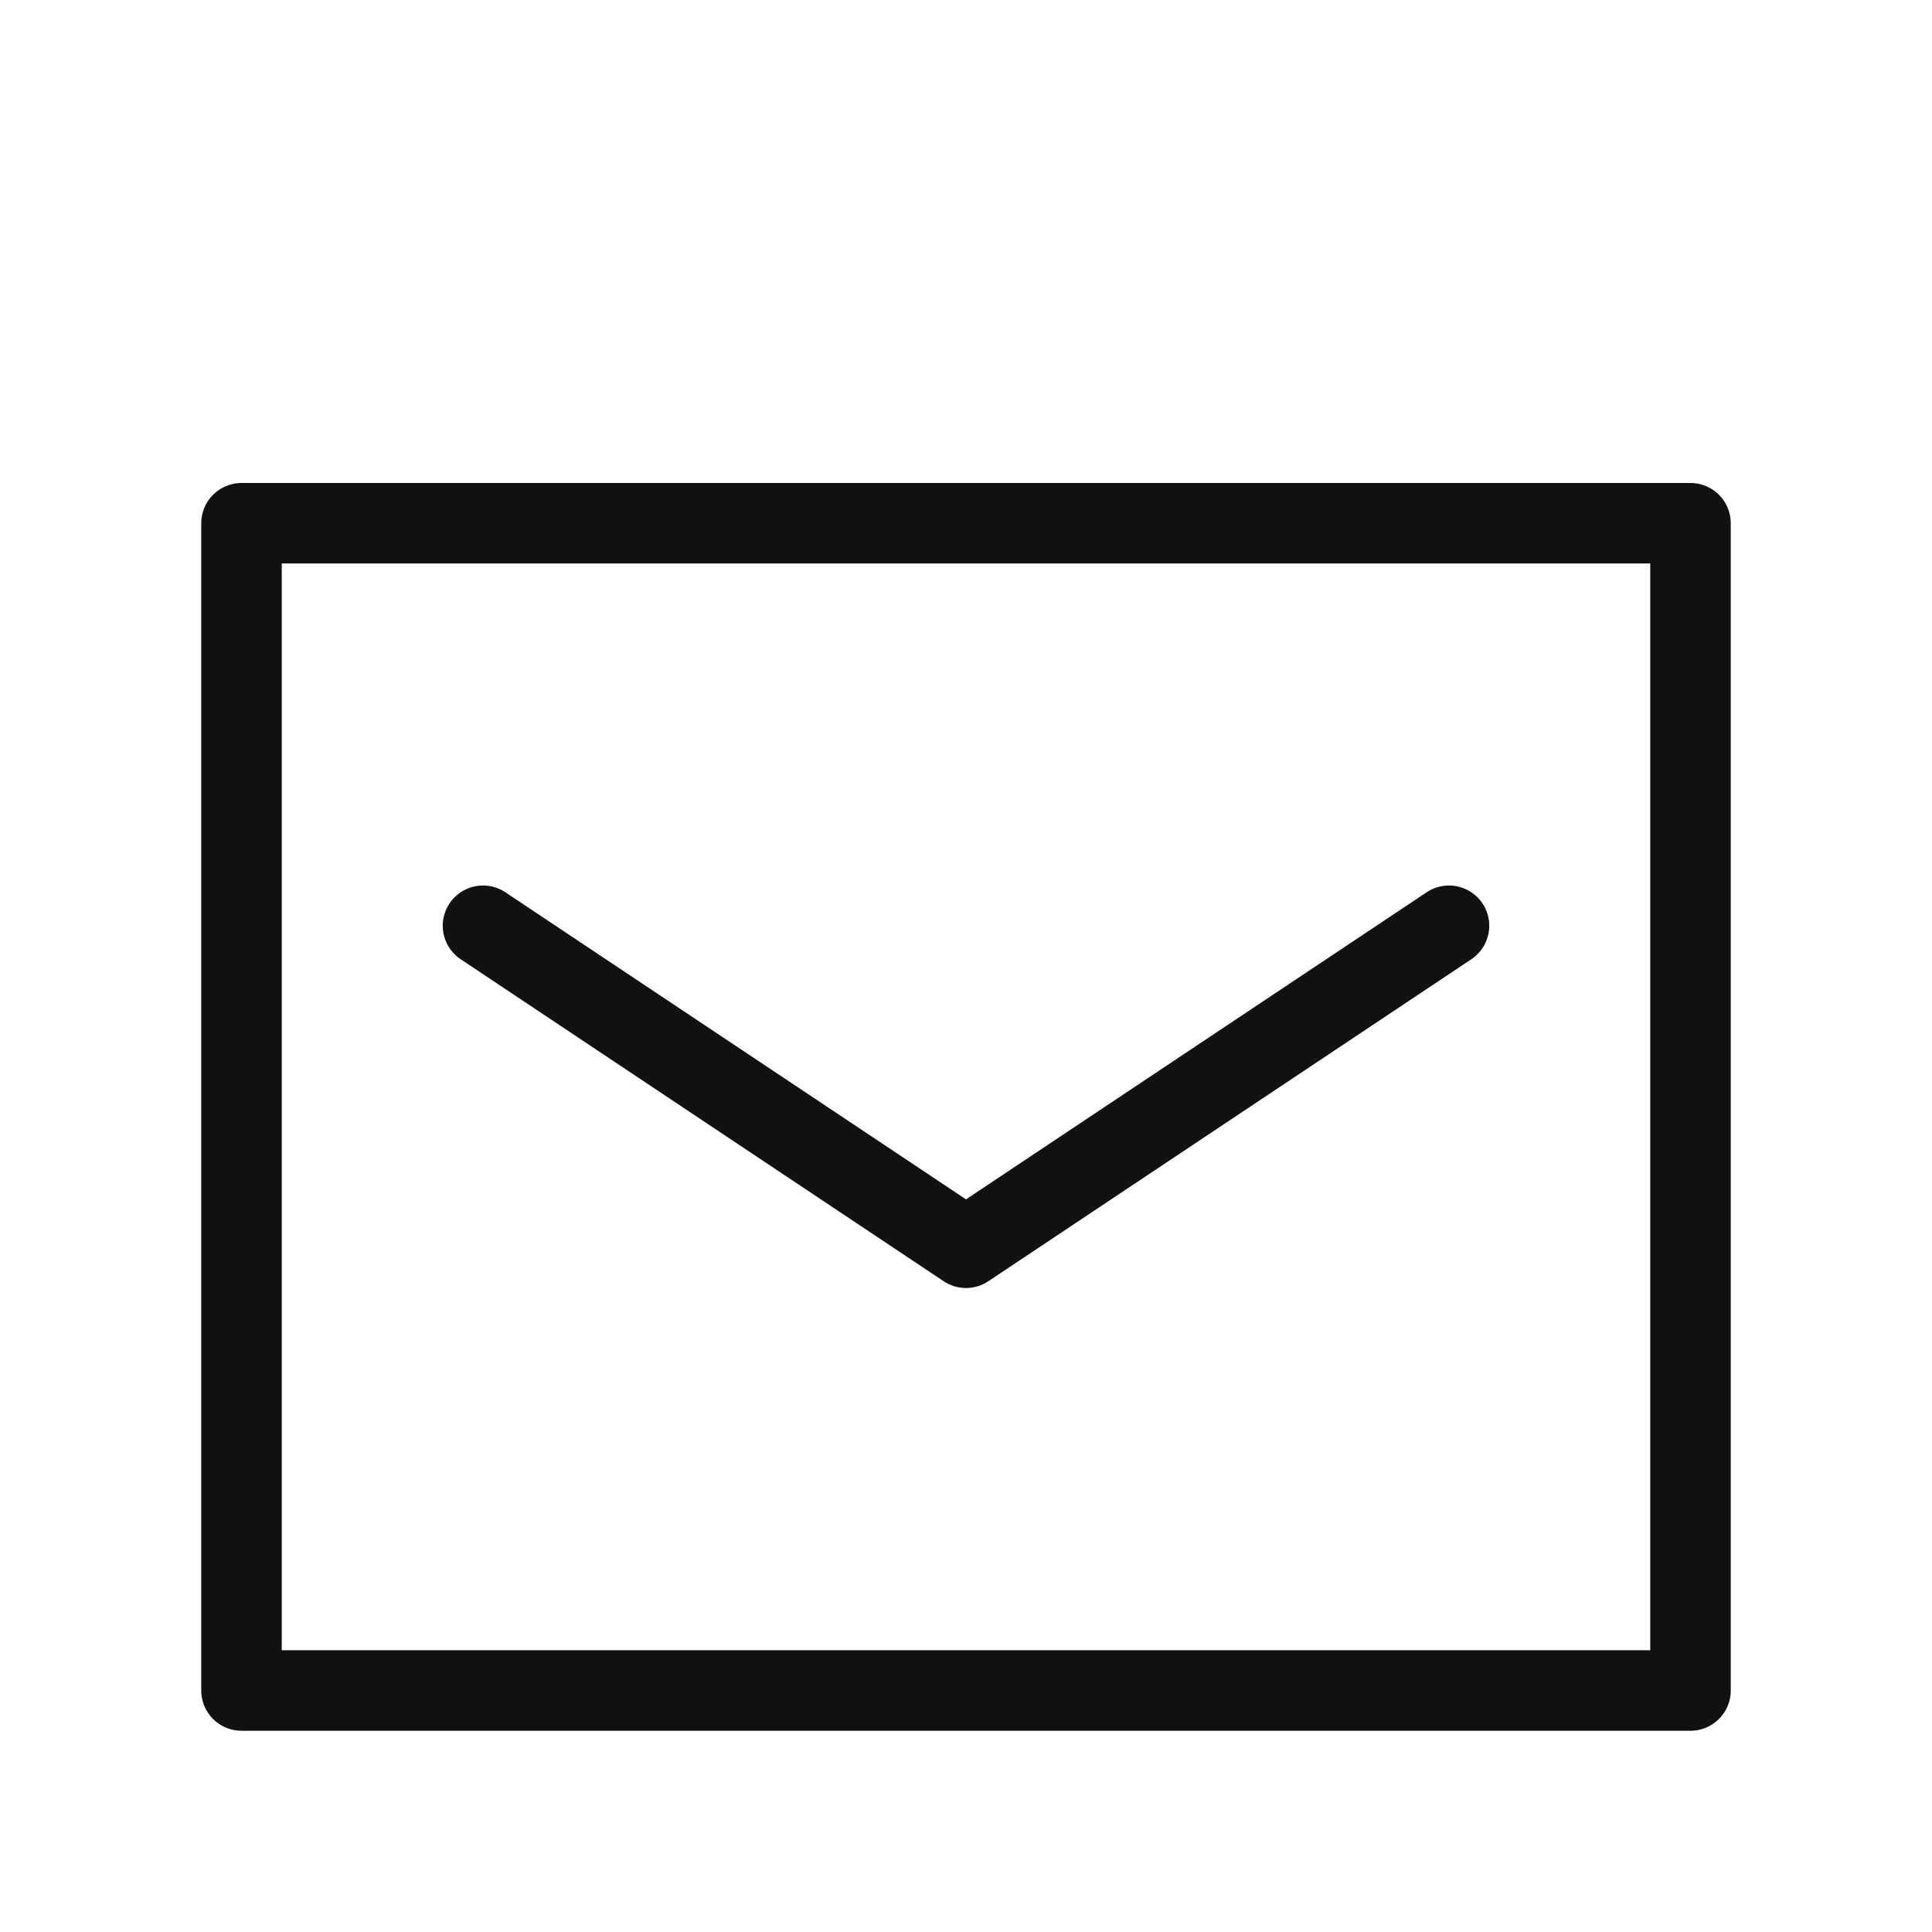
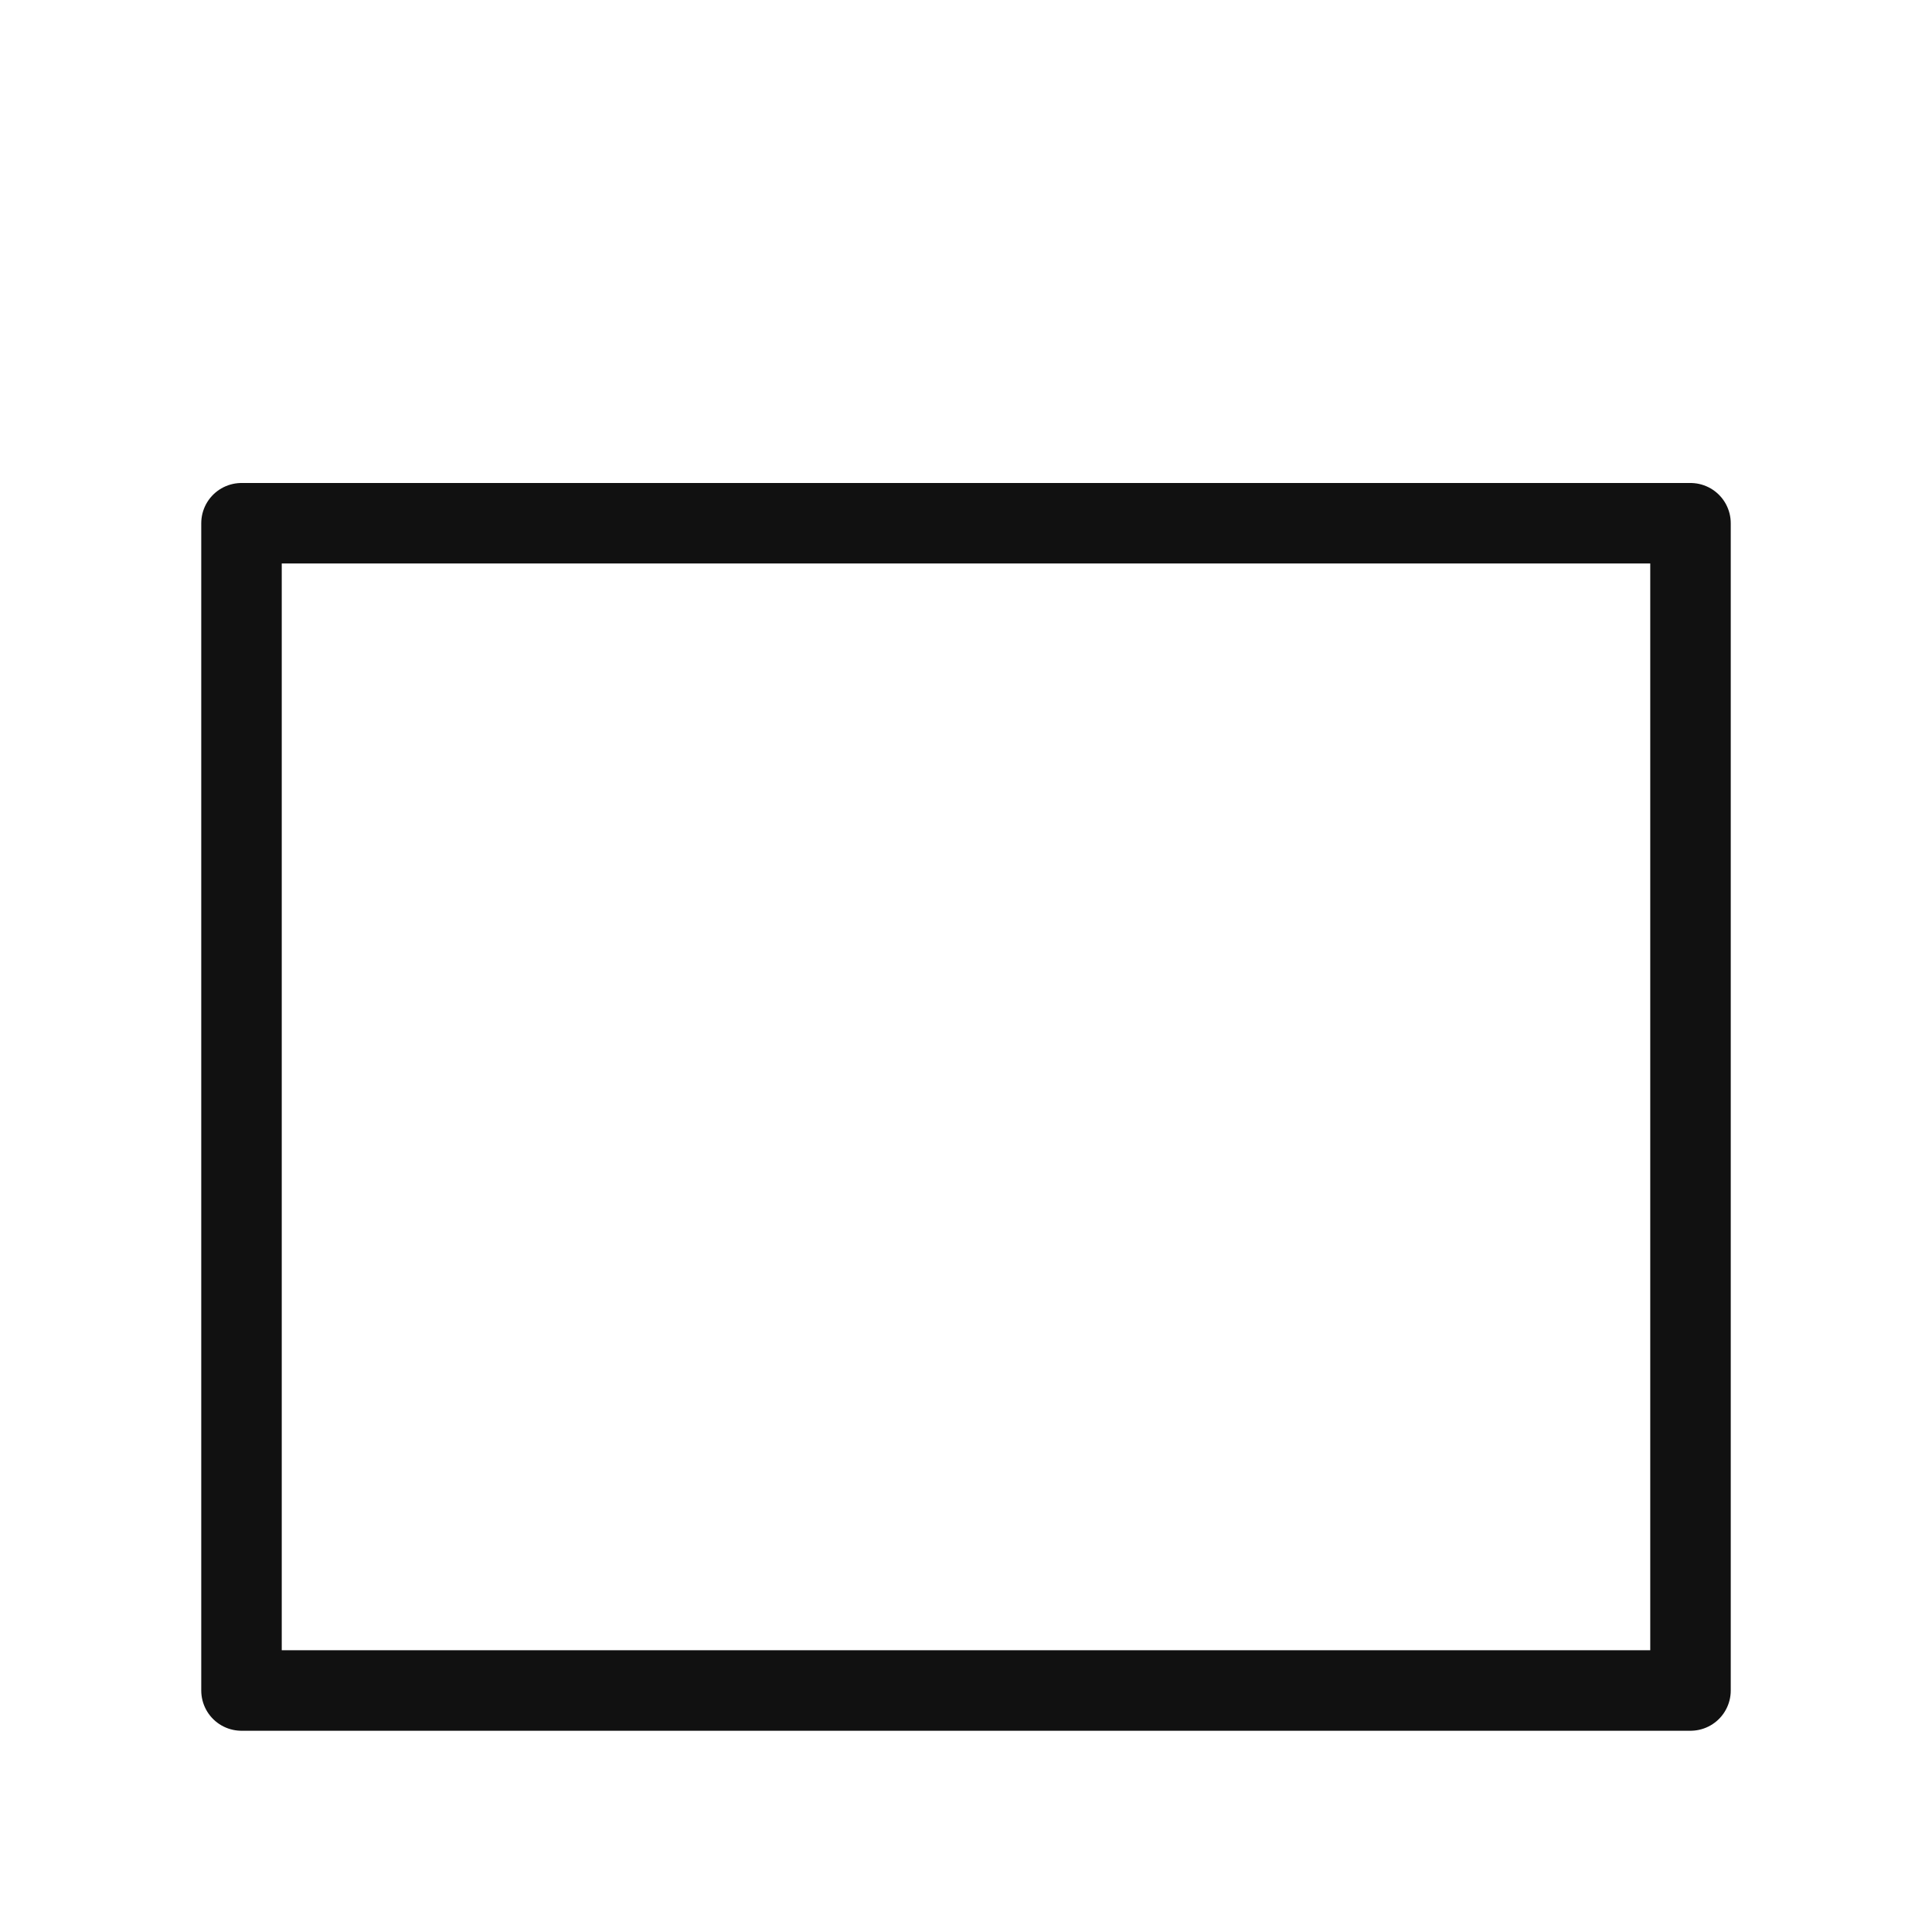
<svg xmlns="http://www.w3.org/2000/svg" id="_830_ma_h" data-name="830_ma_h" width="24" height="24" viewBox="0 0 24 24">
-   <rect id="長方形_25175" data-name="長方形 25175" width="24" height="24" fill="none" />
  <path id="パス_15676" data-name="パス 15676" d="M24,16V27.5H6V13H24v3" transform="translate(-3 -6.5)" fill="none" stroke="#111" stroke-linecap="round" stroke-linejoin="round" stroke-width="1" />
-   <path id="パス_15677" data-name="パス 15677" d="M12,23l6,4,6-4" transform="translate(-6 -11.5)" fill="none" stroke="#111" stroke-linecap="round" stroke-linejoin="round" stroke-width="1" />
</svg>